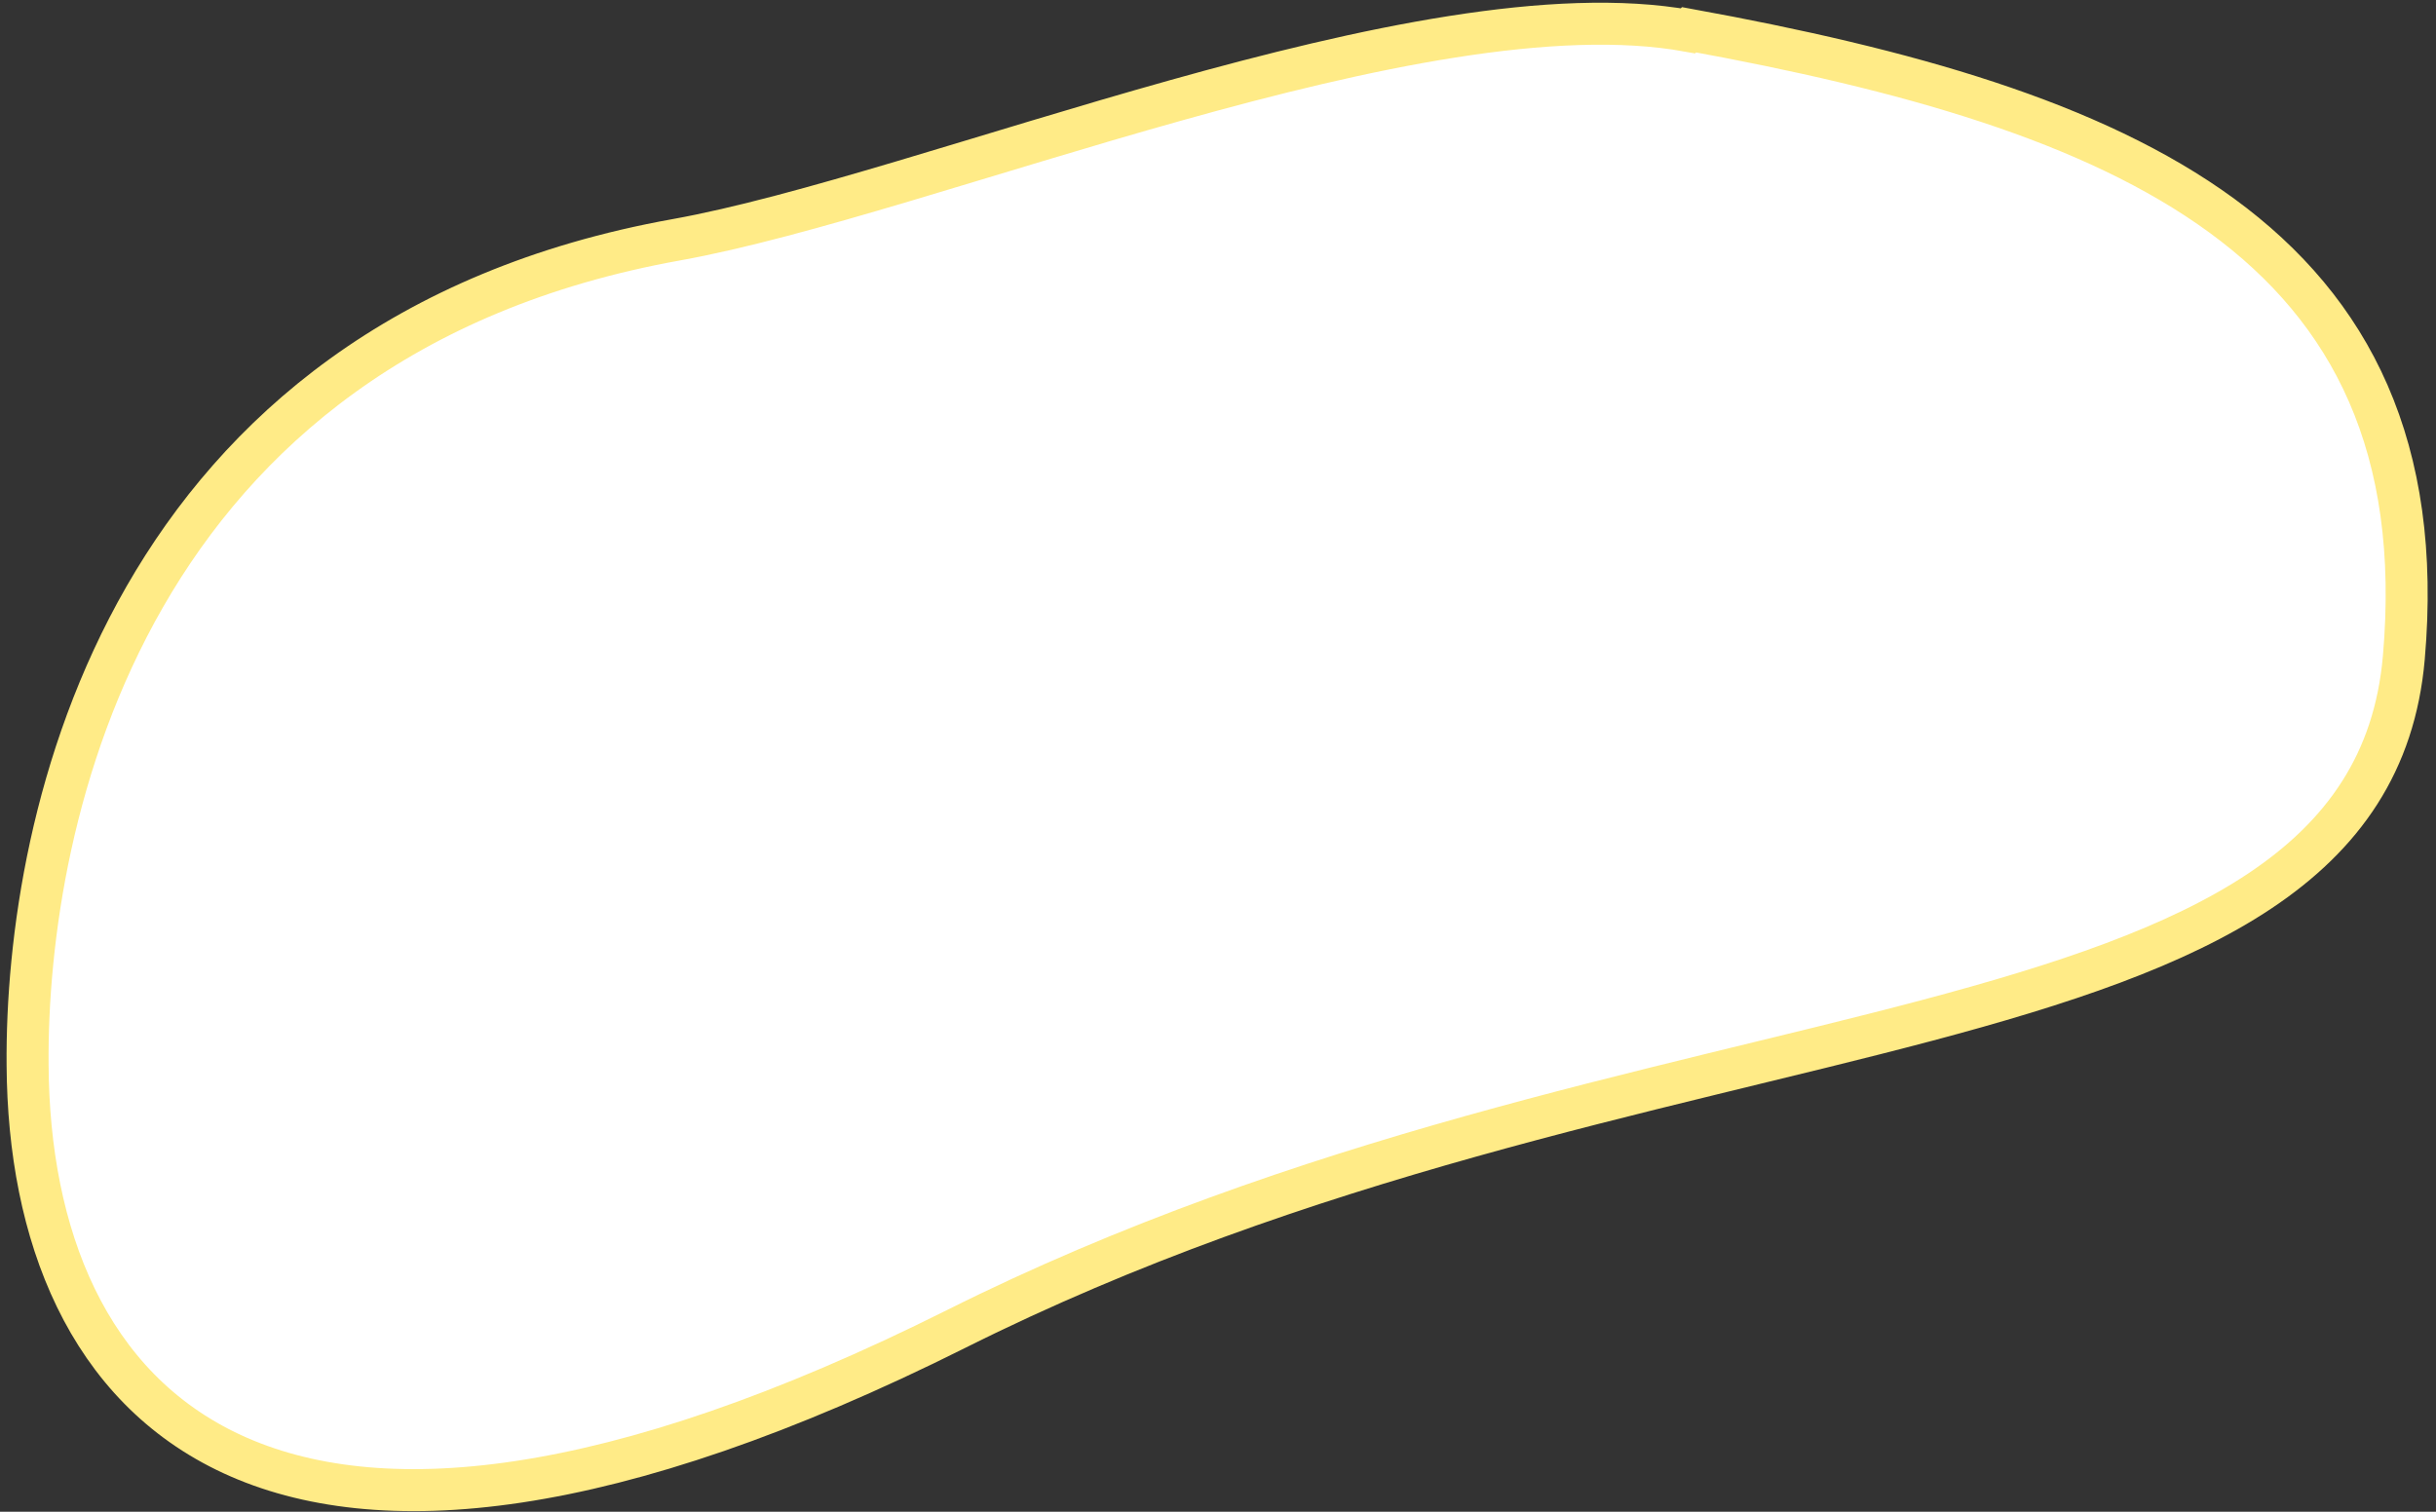
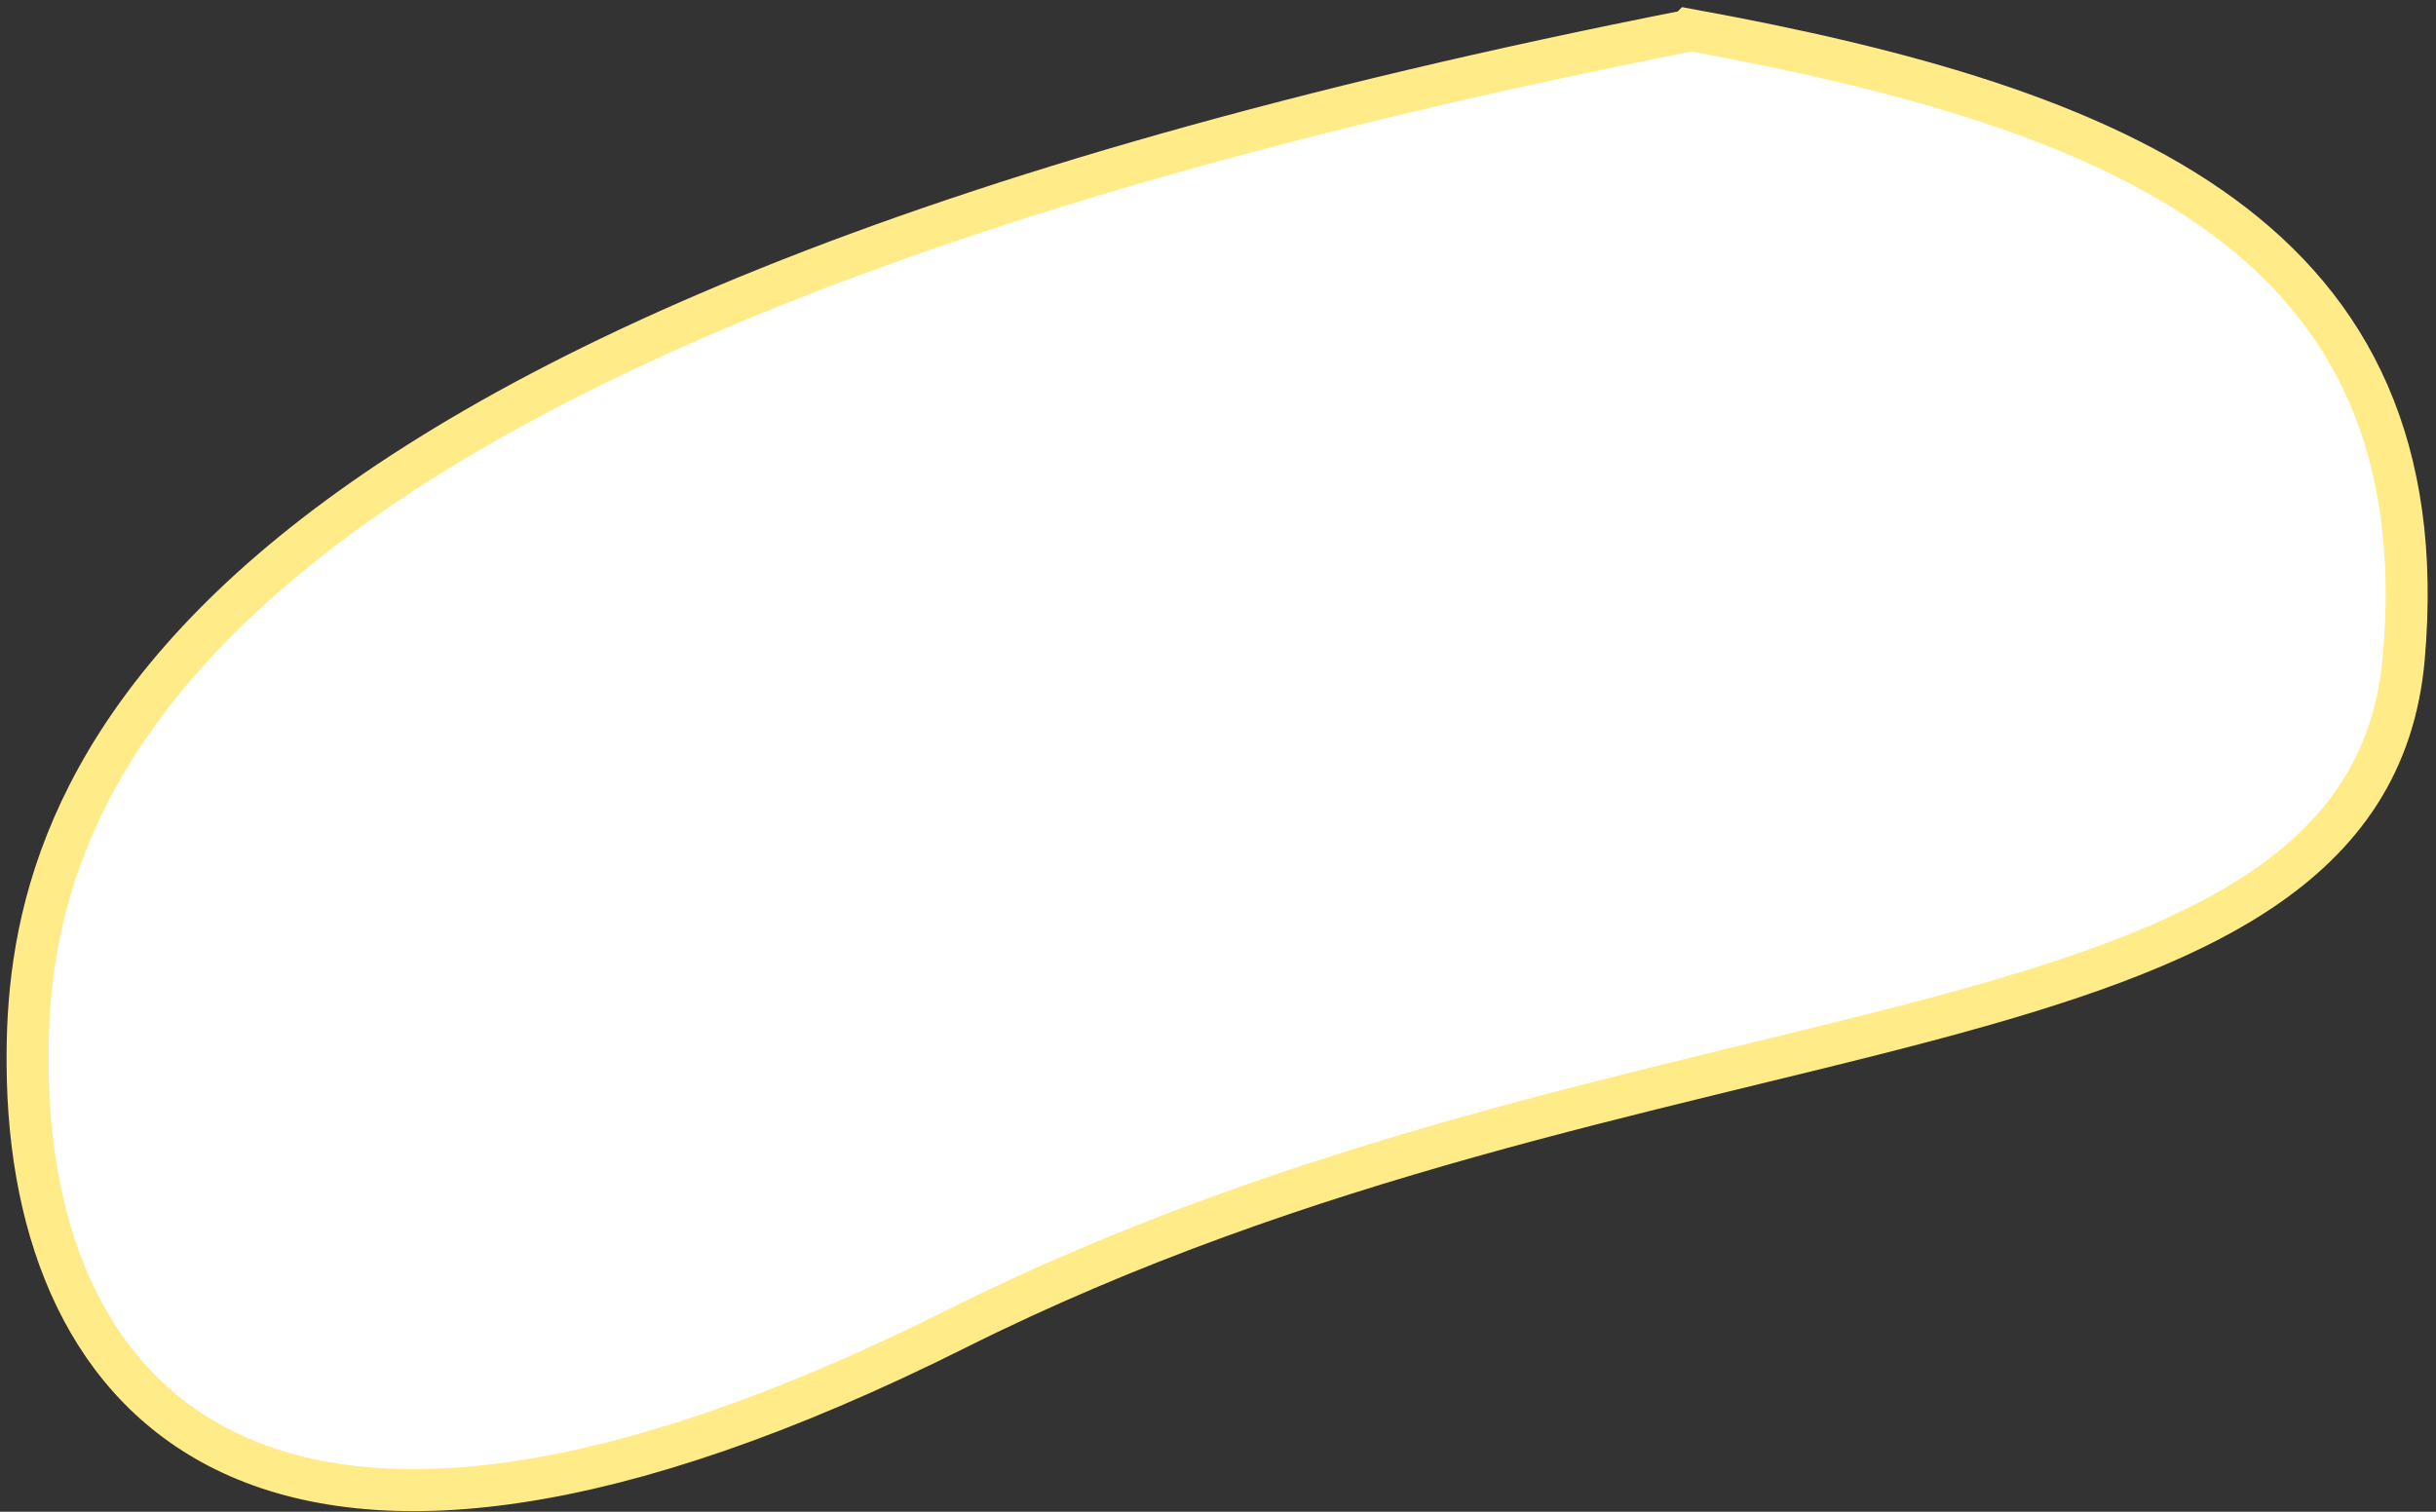
<svg xmlns="http://www.w3.org/2000/svg" width="232" height="144" viewBox="0 0 232 144" fill="none">
  <rect x="0" y="0" width="232" height="144" fill="#333333" stroke="none" />
-   <path d="M160.763 2.935C135.273 -1.667 88.393 18.54 64.403 22.841C12.024 32.244 2.428 77.859 2.628 101.467C2.828 133.677 24.919 159.686 91.092 126.575C157.264 93.464 225.436 102.667 228.935 62.654C232.434 22.641 201.946 10.337 160.863 2.835L160.763 2.935Z" fill="white" stroke="#FFEB87" stroke-width="4" stroke-miterlimit="10" />
+   <path d="M160.763 2.935C12.024 32.244 2.428 77.859 2.628 101.467C2.828 133.677 24.919 159.686 91.092 126.575C157.264 93.464 225.436 102.667 228.935 62.654C232.434 22.641 201.946 10.337 160.863 2.835L160.763 2.935Z" fill="white" stroke="#FFEB87" stroke-width="4" stroke-miterlimit="10" />
</svg>